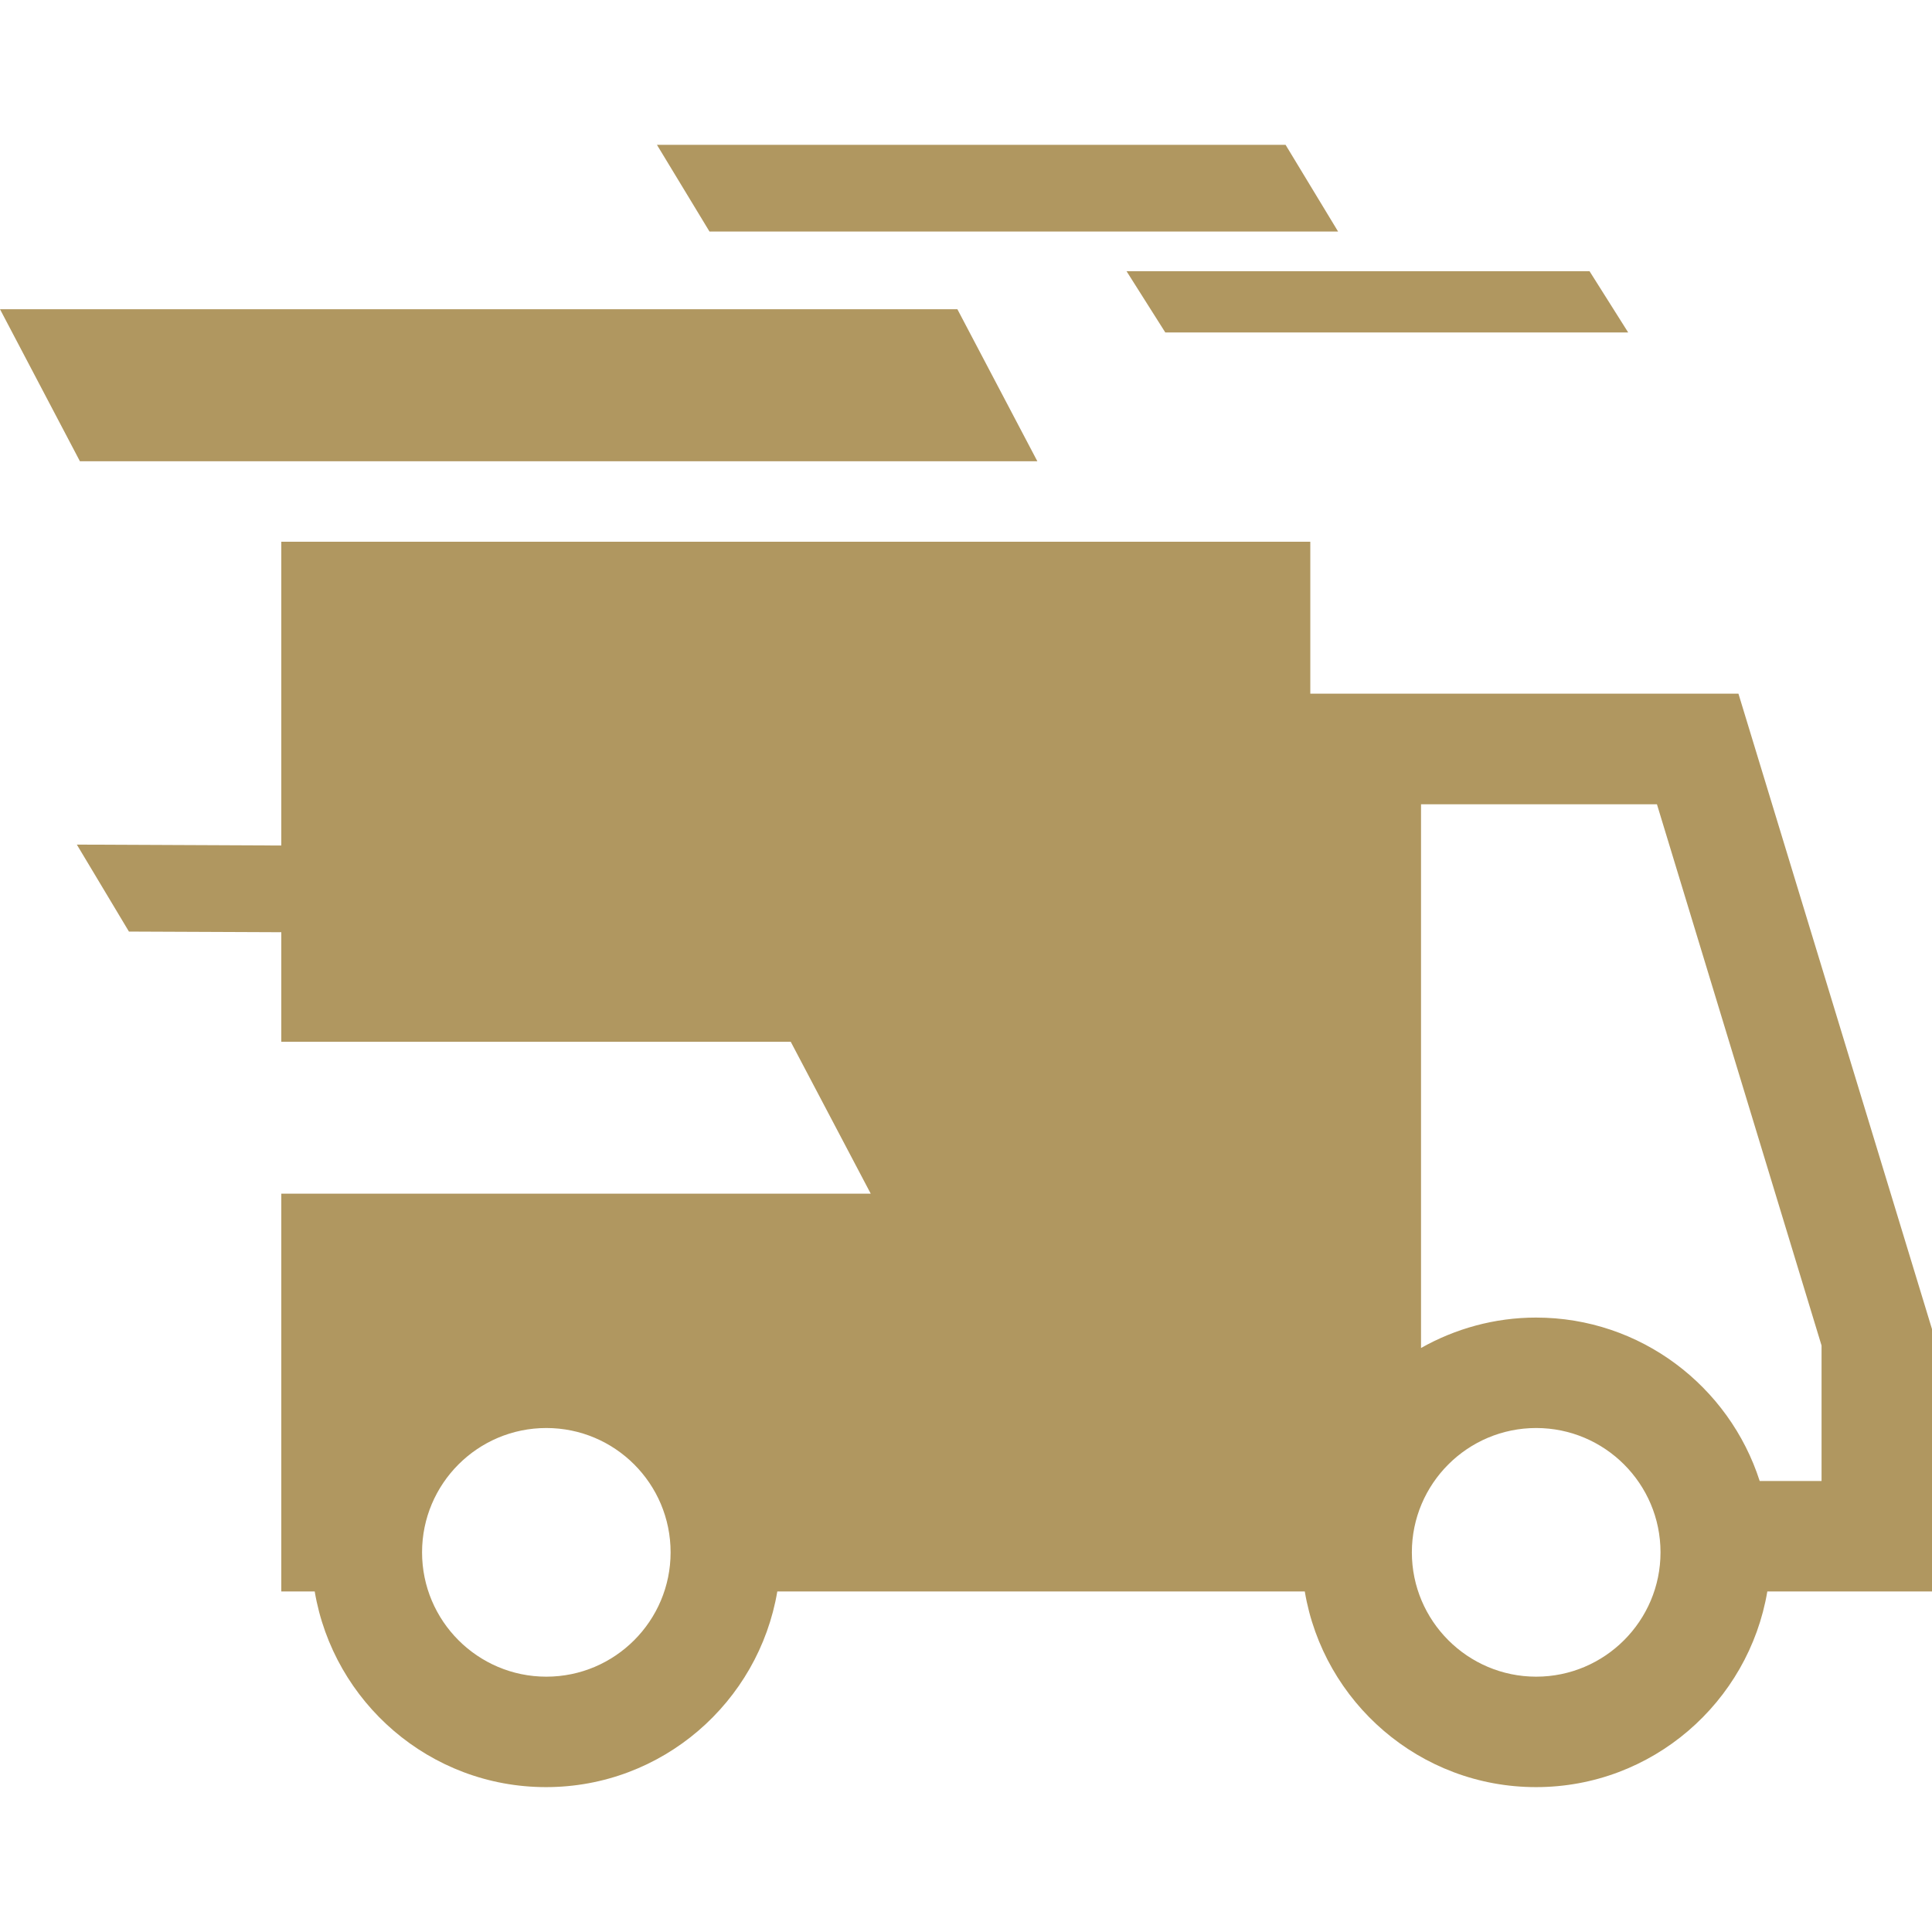
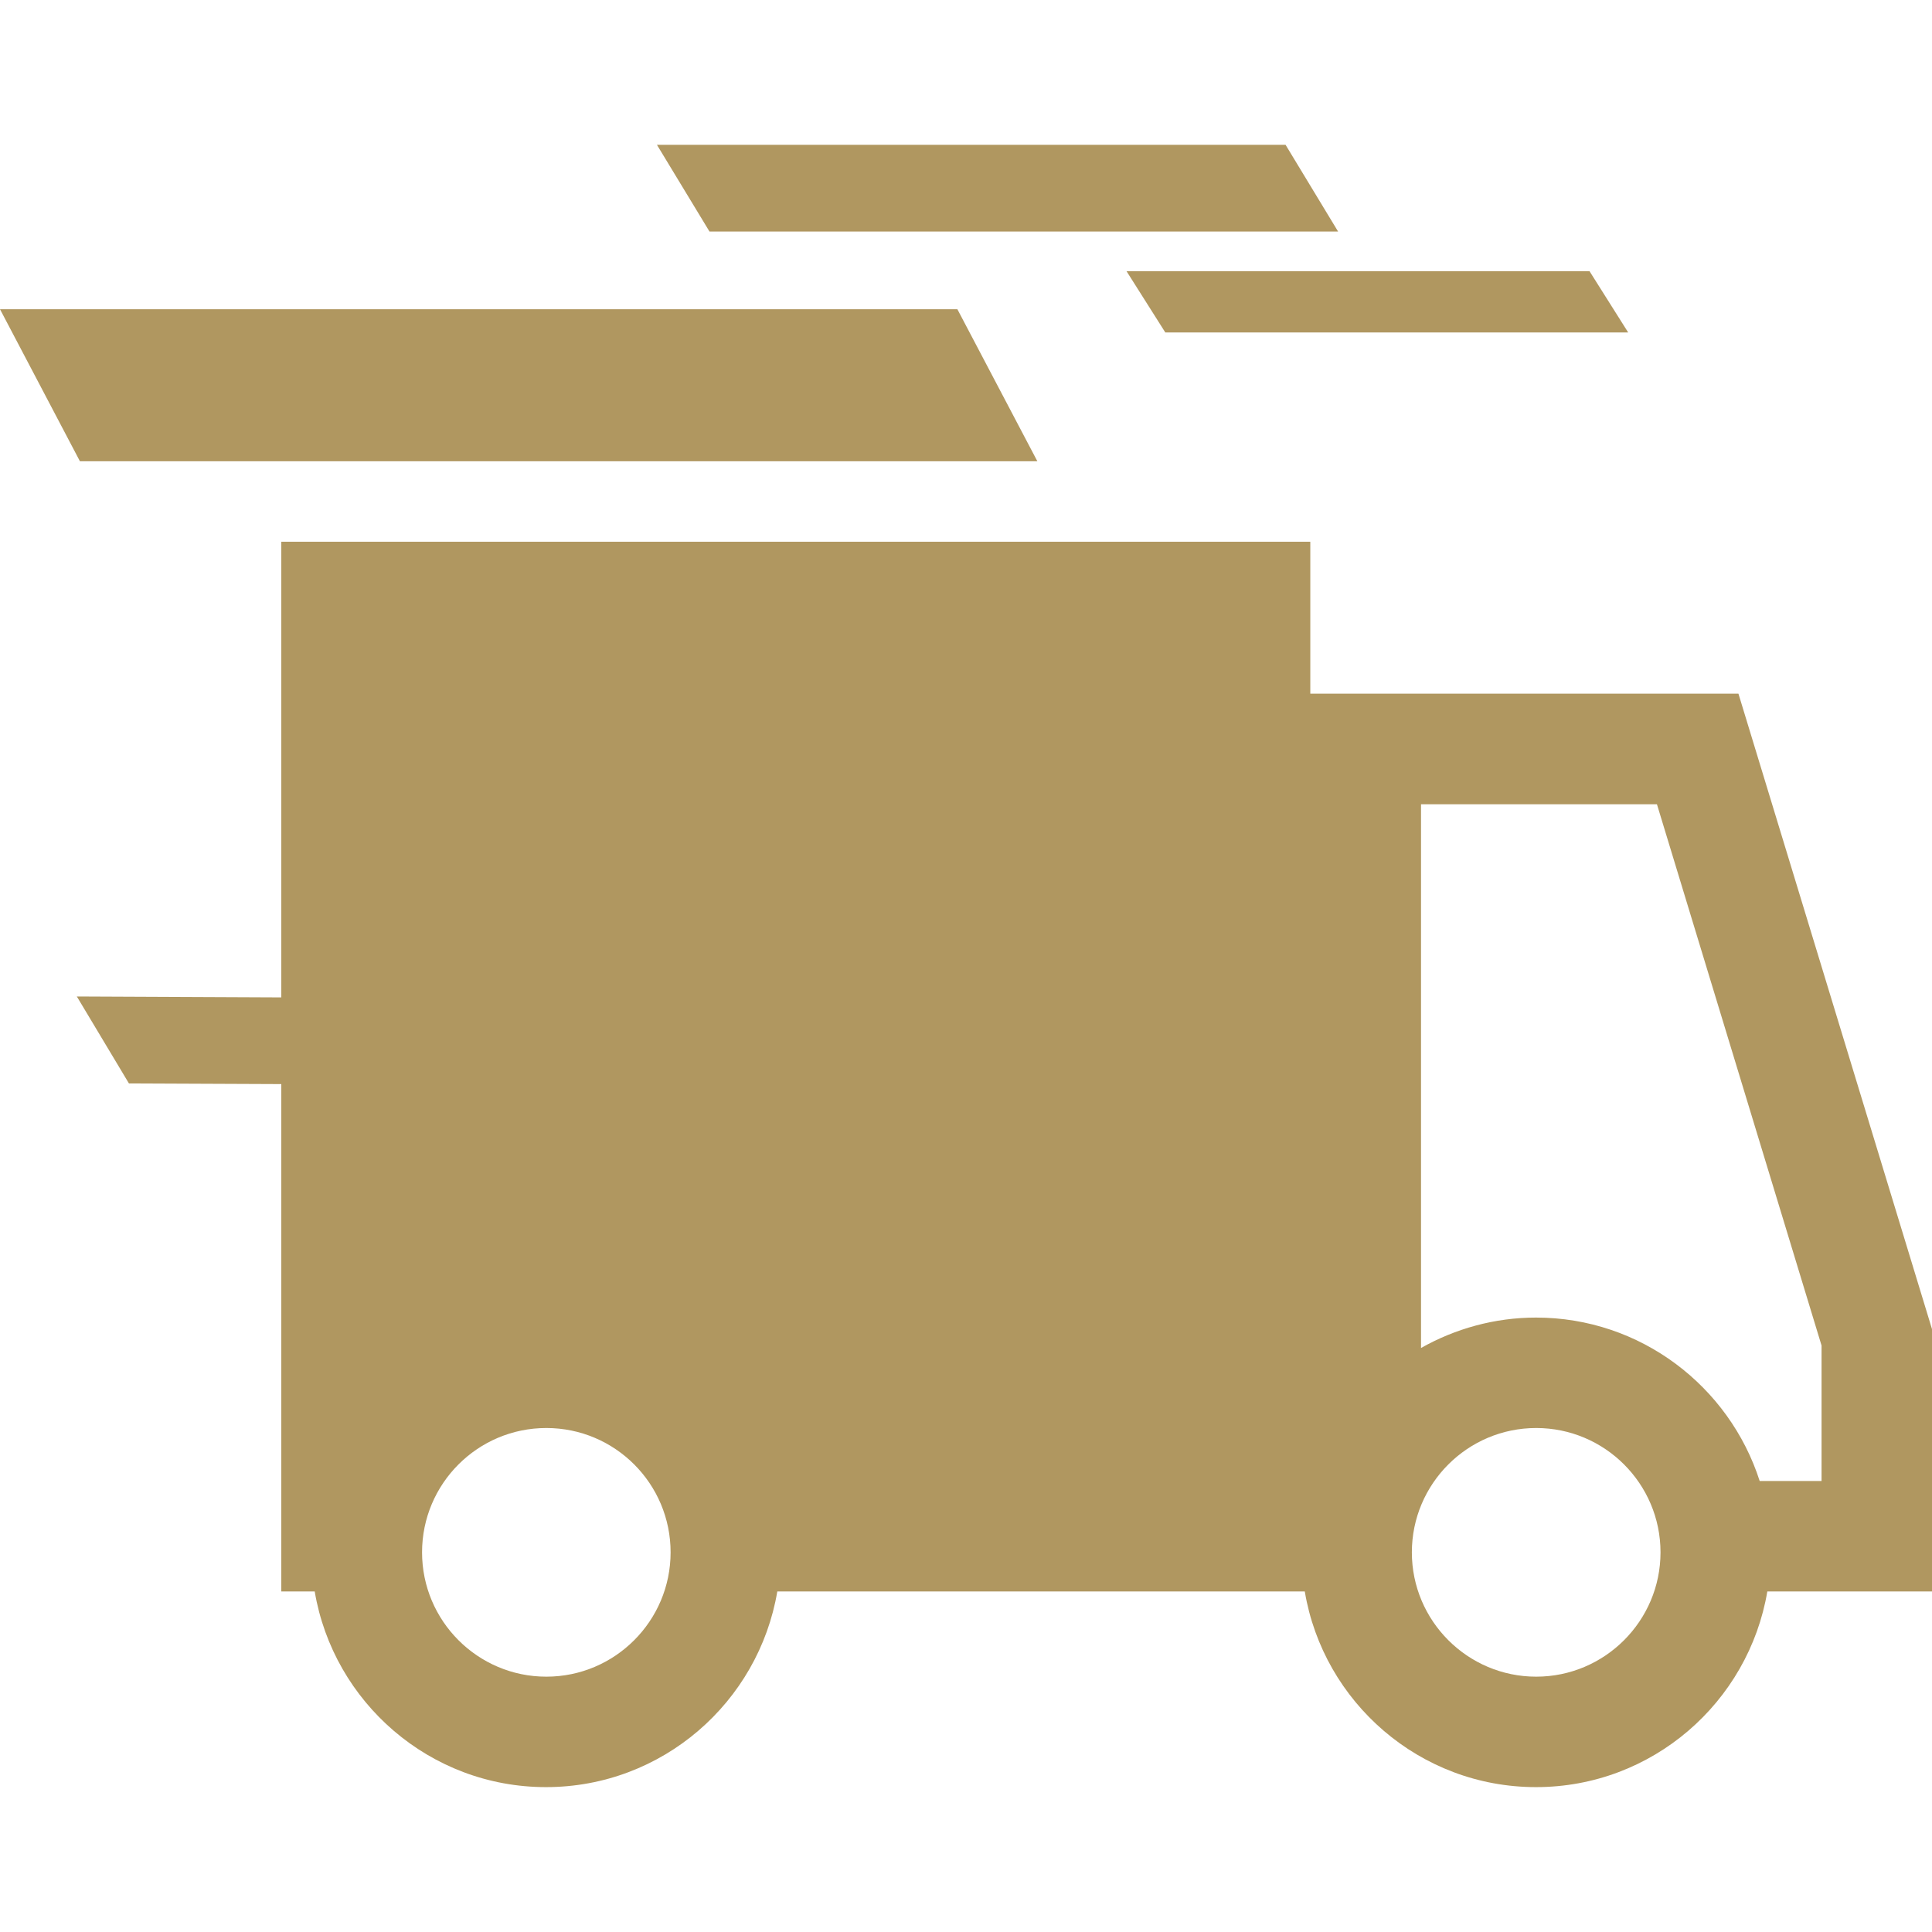
<svg xmlns="http://www.w3.org/2000/svg" fill="#B09760" version="1.1" id="Capa_1" width="50px" height="50px" viewBox="0 0 35.632 35.632" xml:space="preserve">
  <g id="SVGRepo_bgCarrier" stroke-width="0" />
  <g id="SVGRepo_tracerCarrier" stroke-linecap="round" stroke-linejoin="round" />
  <g id="SVGRepo_iconCarrier">
    <g>
-       <path d="M20.777,5.002h8.539l0.713,1.13h-8.537L20.777,5.002z M24.679,4.271L23.71,2.671H12.116l0.969,1.599H24.679z M19.132,8.507 l-1.475-2.804H0l1.474,2.804H19.132z M35.632,24.513v4.838h-3.037c-0.346,2.045-2.123,3.609-4.266,3.609 c-2.142,0-3.921-1.564-4.265-3.609h-9.728c-0.346,2.045-2.123,3.609-4.266,3.609c-2.142,0-3.92-1.564-4.266-3.609H5.188v-7.336 h10.871l-1.475-2.801H5.188v-2.021l-2.81-0.012l-0.961-1.604l3.771,0.017V9.991h18.978v2.802h7.896L35.632,24.513z M12.368,28.63 c0-1.266-1.026-2.293-2.292-2.293c-1.265,0-2.292,1.027-2.292,2.293c0,1.264,1.027,2.293,2.292,2.293 C11.341,30.923,12.368,29.894,12.368,28.63z M30.625,28.63c0-1.266-1.029-2.293-2.293-2.293s-2.293,1.027-2.293,2.293 c0,1.264,1.029,2.293,2.293,2.293S30.625,29.894,30.625,28.63z M33.595,24.816l-3.036-9.983h-4.351v10.028 c0.627-0.354,1.353-0.561,2.121-0.561c1.93,0,3.565,1.27,4.125,3.014h1.141V24.816L33.595,24.816z" />
+       <path d="M20.777,5.002h8.539l0.713,1.13h-8.537L20.777,5.002z M24.679,4.271L23.71,2.671H12.116l0.969,1.599H24.679z M19.132,8.507 l-1.475-2.804H0l1.474,2.804H19.132z M35.632,24.513v4.838h-3.037c-0.346,2.045-2.123,3.609-4.266,3.609 c-2.142,0-3.921-1.564-4.265-3.609h-9.728c-0.346,2.045-2.123,3.609-4.266,3.609c-2.142,0-3.92-1.564-4.266-3.609H5.188v-7.336 h10.871H5.188v-2.021l-2.81-0.012l-0.961-1.604l3.771,0.017V9.991h18.978v2.802h7.896L35.632,24.513z M12.368,28.63 c0-1.266-1.026-2.293-2.292-2.293c-1.265,0-2.292,1.027-2.292,2.293c0,1.264,1.027,2.293,2.292,2.293 C11.341,30.923,12.368,29.894,12.368,28.63z M30.625,28.63c0-1.266-1.029-2.293-2.293-2.293s-2.293,1.027-2.293,2.293 c0,1.264,1.029,2.293,2.293,2.293S30.625,29.894,30.625,28.63z M33.595,24.816l-3.036-9.983h-4.351v10.028 c0.627-0.354,1.353-0.561,2.121-0.561c1.93,0,3.565,1.27,4.125,3.014h1.141V24.816L33.595,24.816z" />
    </g>
  </g>
</svg>